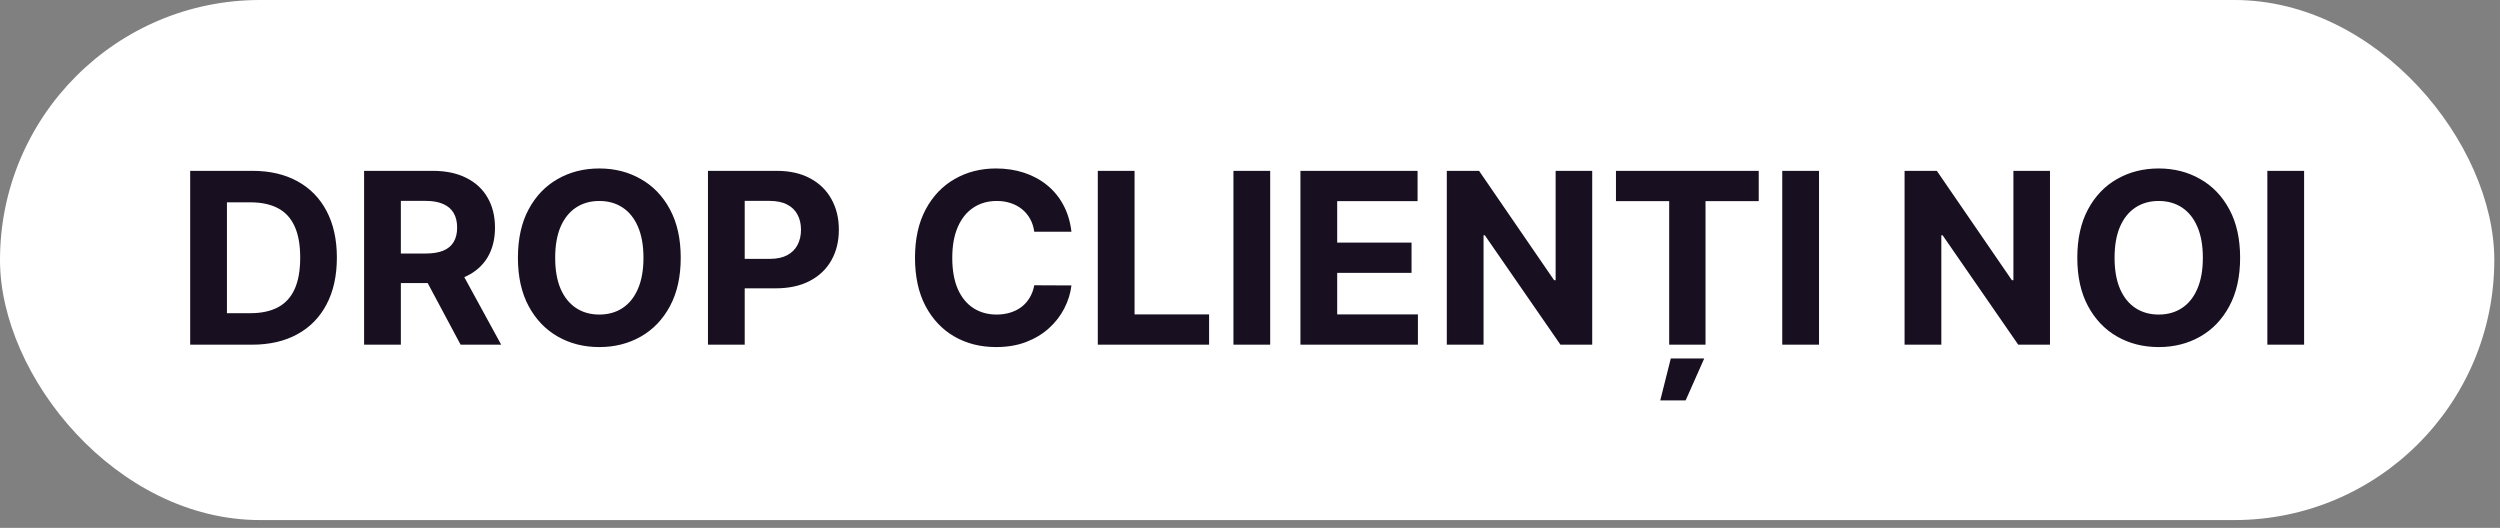
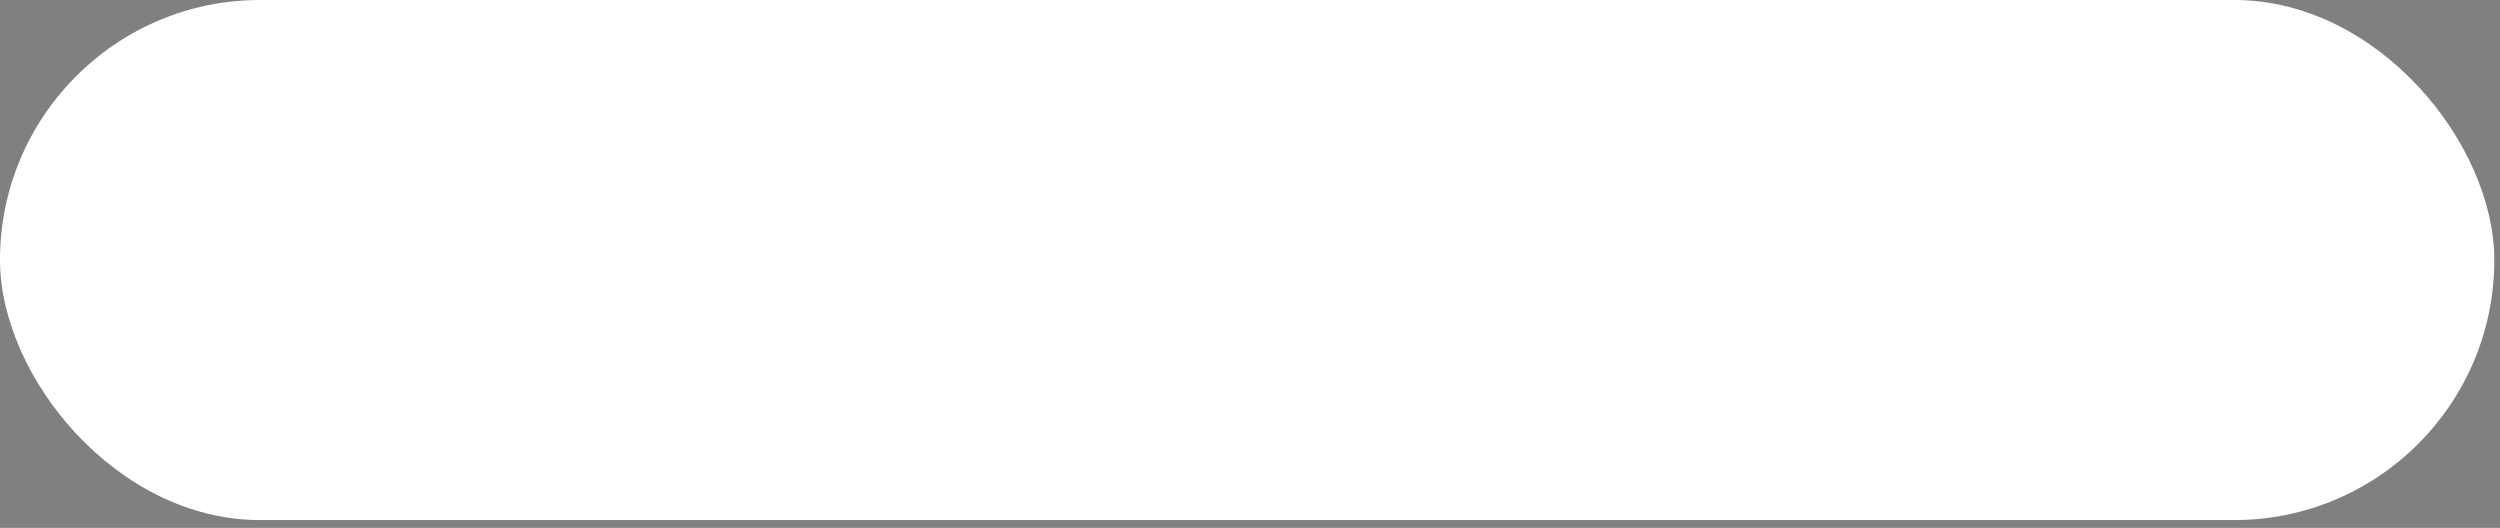
<svg xmlns="http://www.w3.org/2000/svg" width="251" height="53" viewBox="0 0 251 53" fill="none">
  <rect x="0" y="0" width="251" height="53" fill="#808080" stroke="none" />
  <rect width="250.428" height="52.214" rx="26.107" fill="white" />
-   <path d="M25.282 34.607H19.094V17.152H25.333C27.089 17.152 28.6 17.502 29.867 18.201C31.134 18.894 32.109 19.891 32.791 21.192C33.478 22.493 33.822 24.05 33.822 25.863C33.822 27.681 33.478 29.243 32.791 30.55C32.109 31.857 31.128 32.86 29.85 33.559C28.577 34.258 27.055 34.607 25.282 34.607ZM22.785 31.445H25.128C26.219 31.445 27.137 31.252 27.881 30.866C28.631 30.473 29.194 29.868 29.569 29.05C29.95 28.226 30.14 27.164 30.14 25.863C30.14 24.573 29.95 23.519 29.569 22.701C29.194 21.883 28.634 21.28 27.89 20.894C27.146 20.508 26.228 20.314 25.137 20.314H22.785V31.445ZM36.555 34.607V17.152H43.442C44.76 17.152 45.885 17.388 46.817 17.86C47.754 18.326 48.467 18.988 48.956 19.846C49.45 20.698 49.697 21.701 49.697 22.854C49.697 24.013 49.447 25.01 48.947 25.846C48.447 26.675 47.723 27.311 46.774 27.755C45.831 28.198 44.689 28.419 43.348 28.419H38.737V25.453H42.751C43.456 25.453 44.041 25.357 44.507 25.164C44.973 24.971 45.32 24.681 45.547 24.294C45.78 23.908 45.896 23.428 45.896 22.854C45.896 22.274 45.78 21.786 45.547 21.388C45.32 20.991 44.97 20.689 44.499 20.485C44.033 20.274 43.445 20.169 42.734 20.169H40.246V34.607H36.555ZM45.981 26.664L50.32 34.607H46.246L42.001 26.664H45.981ZM68.345 25.88C68.345 27.783 67.984 29.402 67.263 30.738C66.547 32.073 65.57 33.093 64.331 33.797C63.098 34.496 61.712 34.846 60.172 34.846C58.621 34.846 57.229 34.493 55.996 33.789C54.763 33.084 53.788 32.064 53.072 30.729C52.356 29.394 51.999 27.777 51.999 25.88C51.999 23.976 52.356 22.357 53.072 21.022C53.788 19.686 54.763 18.669 55.996 17.971C57.229 17.266 58.621 16.914 60.172 16.914C61.712 16.914 63.098 17.266 64.331 17.971C65.57 18.669 66.547 19.686 67.263 21.022C67.984 22.357 68.345 23.976 68.345 25.88ZM64.604 25.88C64.604 24.647 64.419 23.607 64.05 22.76C63.686 21.914 63.172 21.272 62.507 20.834C61.842 20.397 61.064 20.178 60.172 20.178C59.28 20.178 58.501 20.397 57.837 20.834C57.172 21.272 56.655 21.914 56.285 22.76C55.922 23.607 55.74 24.647 55.74 25.88C55.74 27.113 55.922 28.152 56.285 28.999C56.655 29.846 57.172 30.488 57.837 30.925C58.501 31.363 59.28 31.581 60.172 31.581C61.064 31.581 61.842 31.363 62.507 30.925C63.172 30.488 63.686 29.846 64.05 28.999C64.419 28.152 64.604 27.113 64.604 25.88ZM71.079 34.607V17.152H77.965C79.289 17.152 80.417 17.405 81.349 17.911C82.281 18.411 82.991 19.107 83.479 19.999C83.974 20.885 84.221 21.908 84.221 23.067C84.221 24.226 83.971 25.249 83.471 26.135C82.971 27.022 82.246 27.712 81.298 28.206C80.354 28.701 79.212 28.948 77.871 28.948H73.482V25.991H77.275C77.985 25.991 78.57 25.868 79.031 25.624C79.496 25.374 79.843 25.03 80.07 24.593C80.303 24.149 80.42 23.641 80.42 23.067C80.42 22.488 80.303 21.982 80.07 21.55C79.843 21.113 79.496 20.774 79.031 20.536C78.565 20.292 77.974 20.169 77.258 20.169H74.769V34.607H71.079ZM107.573 23.263H103.84C103.772 22.78 103.633 22.351 103.423 21.976C103.212 21.596 102.942 21.272 102.613 21.005C102.283 20.738 101.903 20.533 101.471 20.391C101.045 20.249 100.582 20.178 100.082 20.178C99.178 20.178 98.391 20.402 97.721 20.851C97.05 21.294 96.531 21.942 96.161 22.794C95.792 23.641 95.607 24.669 95.607 25.88C95.607 27.124 95.792 28.169 96.161 29.016C96.536 29.863 97.059 30.502 97.729 30.934C98.4 31.366 99.175 31.581 100.056 31.581C100.55 31.581 101.008 31.516 101.428 31.385C101.854 31.255 102.232 31.064 102.562 30.814C102.891 30.559 103.164 30.249 103.38 29.885C103.602 29.522 103.755 29.107 103.84 28.641L107.573 28.658C107.477 29.459 107.235 30.232 106.849 30.976C106.468 31.715 105.954 32.377 105.306 32.962C104.664 33.542 103.897 34.002 103.005 34.343C102.119 34.678 101.116 34.846 99.996 34.846C98.44 34.846 97.048 34.493 95.82 33.789C94.599 33.084 93.633 32.064 92.923 30.729C92.218 29.394 91.866 27.777 91.866 25.88C91.866 23.976 92.224 22.357 92.94 21.022C93.656 19.686 94.627 18.669 95.854 17.971C97.082 17.266 98.462 16.914 99.996 16.914C101.008 16.914 101.945 17.056 102.809 17.34C103.678 17.624 104.448 18.039 105.119 18.584C105.789 19.124 106.334 19.786 106.755 20.57C107.181 21.354 107.454 22.252 107.573 23.263ZM110.219 34.607V17.152H113.91V31.564H121.393V34.607H110.219ZM127.527 17.152V34.607H123.837V17.152H127.527ZM130.563 34.607V17.152H142.325V20.195H134.254V24.354H141.719V27.397H134.254V31.564H142.359V34.607H130.563ZM159.858 17.152V34.607H156.67L149.077 23.621H148.949V34.607H145.259V17.152H148.497L156.031 28.13H156.185V17.152H159.858ZM162.242 20.195V17.152H176.577V20.195H171.234V34.607H167.586V20.195H162.242ZM166.691 40.198L167.748 35.988H171.106L169.239 40.198H166.691ZM182.629 17.152V34.607H178.938V17.152H182.629ZM205.819 17.152V34.607H202.631L195.038 23.621H194.91V34.607H191.219V17.152H194.458L201.992 28.13H202.146V17.152H205.819ZM224.908 25.88C224.908 27.783 224.547 29.402 223.825 30.738C223.109 32.073 222.132 33.093 220.893 33.797C219.66 34.496 218.274 34.846 216.734 34.846C215.183 34.846 213.791 34.493 212.558 33.789C211.325 33.084 210.351 32.064 209.635 30.729C208.919 29.394 208.561 27.777 208.561 25.88C208.561 23.976 208.919 22.357 209.635 21.022C210.351 19.686 211.325 18.669 212.558 17.971C213.791 17.266 215.183 16.914 216.734 16.914C218.274 16.914 219.66 17.266 220.893 17.971C222.132 18.669 223.109 19.686 223.825 21.022C224.547 22.357 224.908 23.976 224.908 25.88ZM221.166 25.88C221.166 24.647 220.982 23.607 220.612 22.76C220.249 21.914 219.734 21.272 219.07 20.834C218.405 20.397 217.626 20.178 216.734 20.178C215.842 20.178 215.064 20.397 214.399 20.834C213.734 21.272 213.217 21.914 212.848 22.76C212.484 23.607 212.303 24.647 212.303 25.88C212.303 27.113 212.484 28.152 212.848 28.999C213.217 29.846 213.734 30.488 214.399 30.925C215.064 31.363 215.842 31.581 216.734 31.581C217.626 31.581 218.405 31.363 219.07 30.925C219.734 30.488 220.249 29.846 220.612 28.999C220.982 28.152 221.166 27.113 221.166 25.88ZM231.332 17.152V34.607H227.641V17.152H231.332Z" fill="#181020" />
</svg>